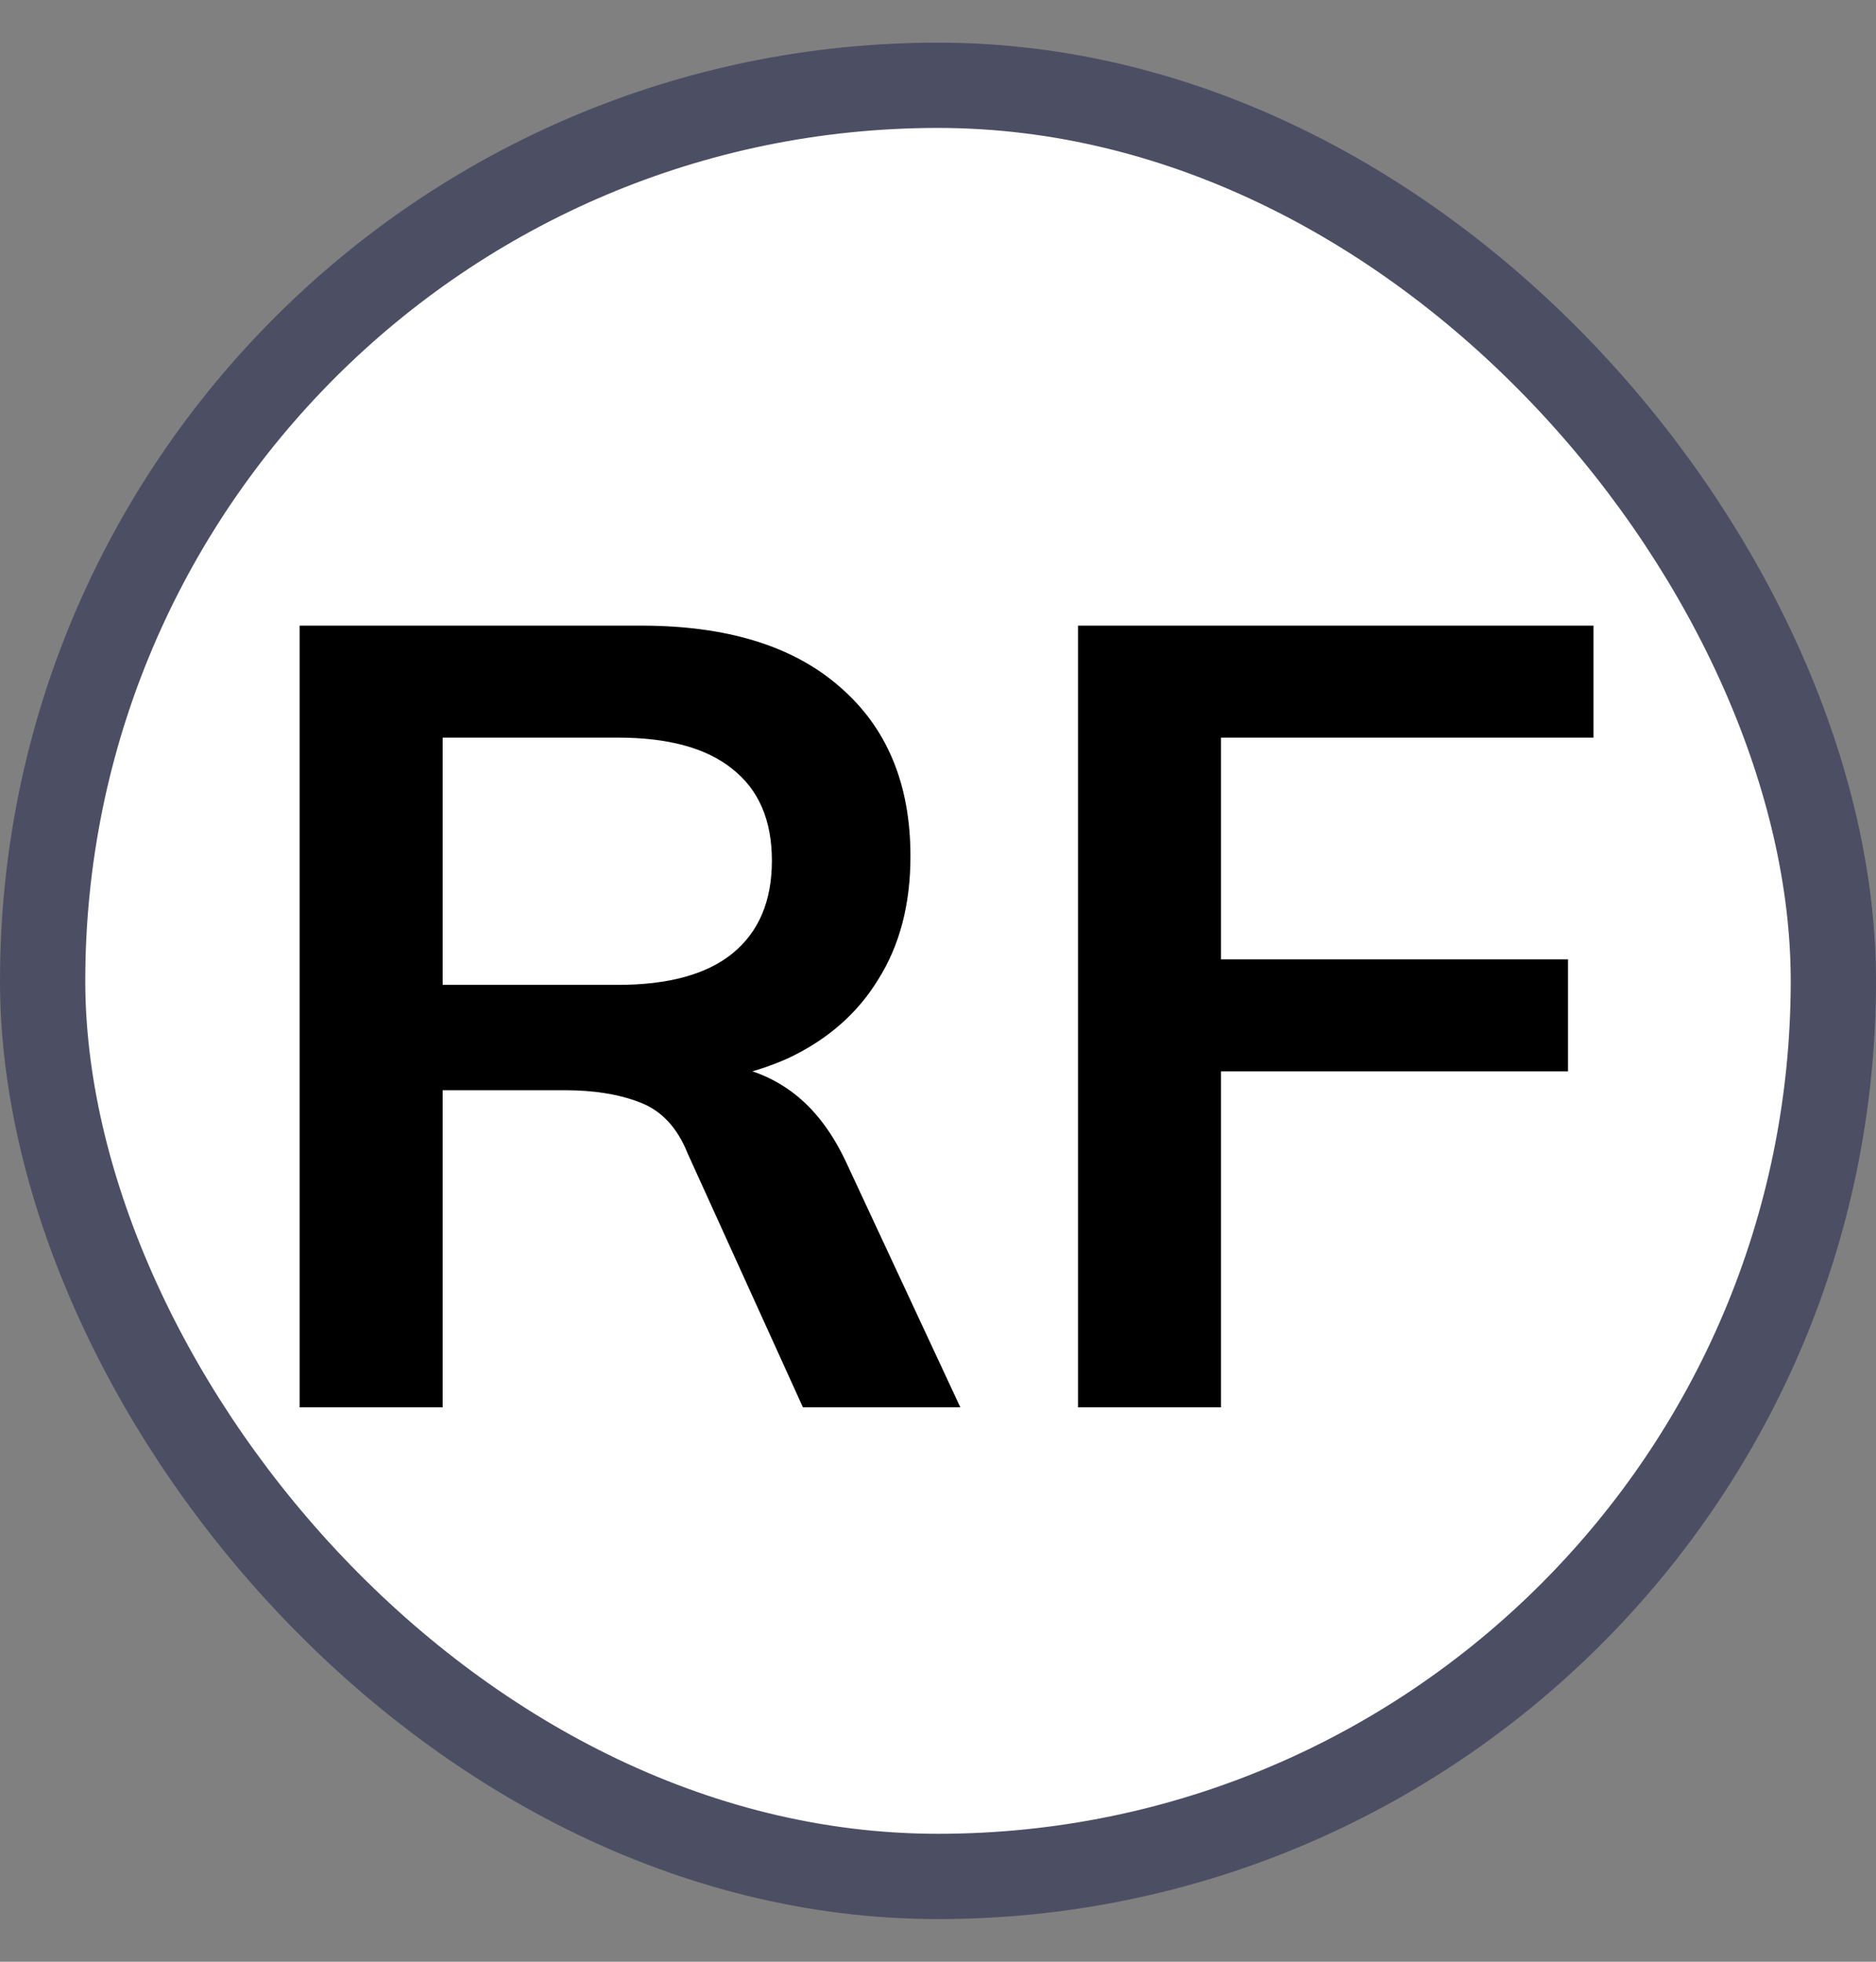
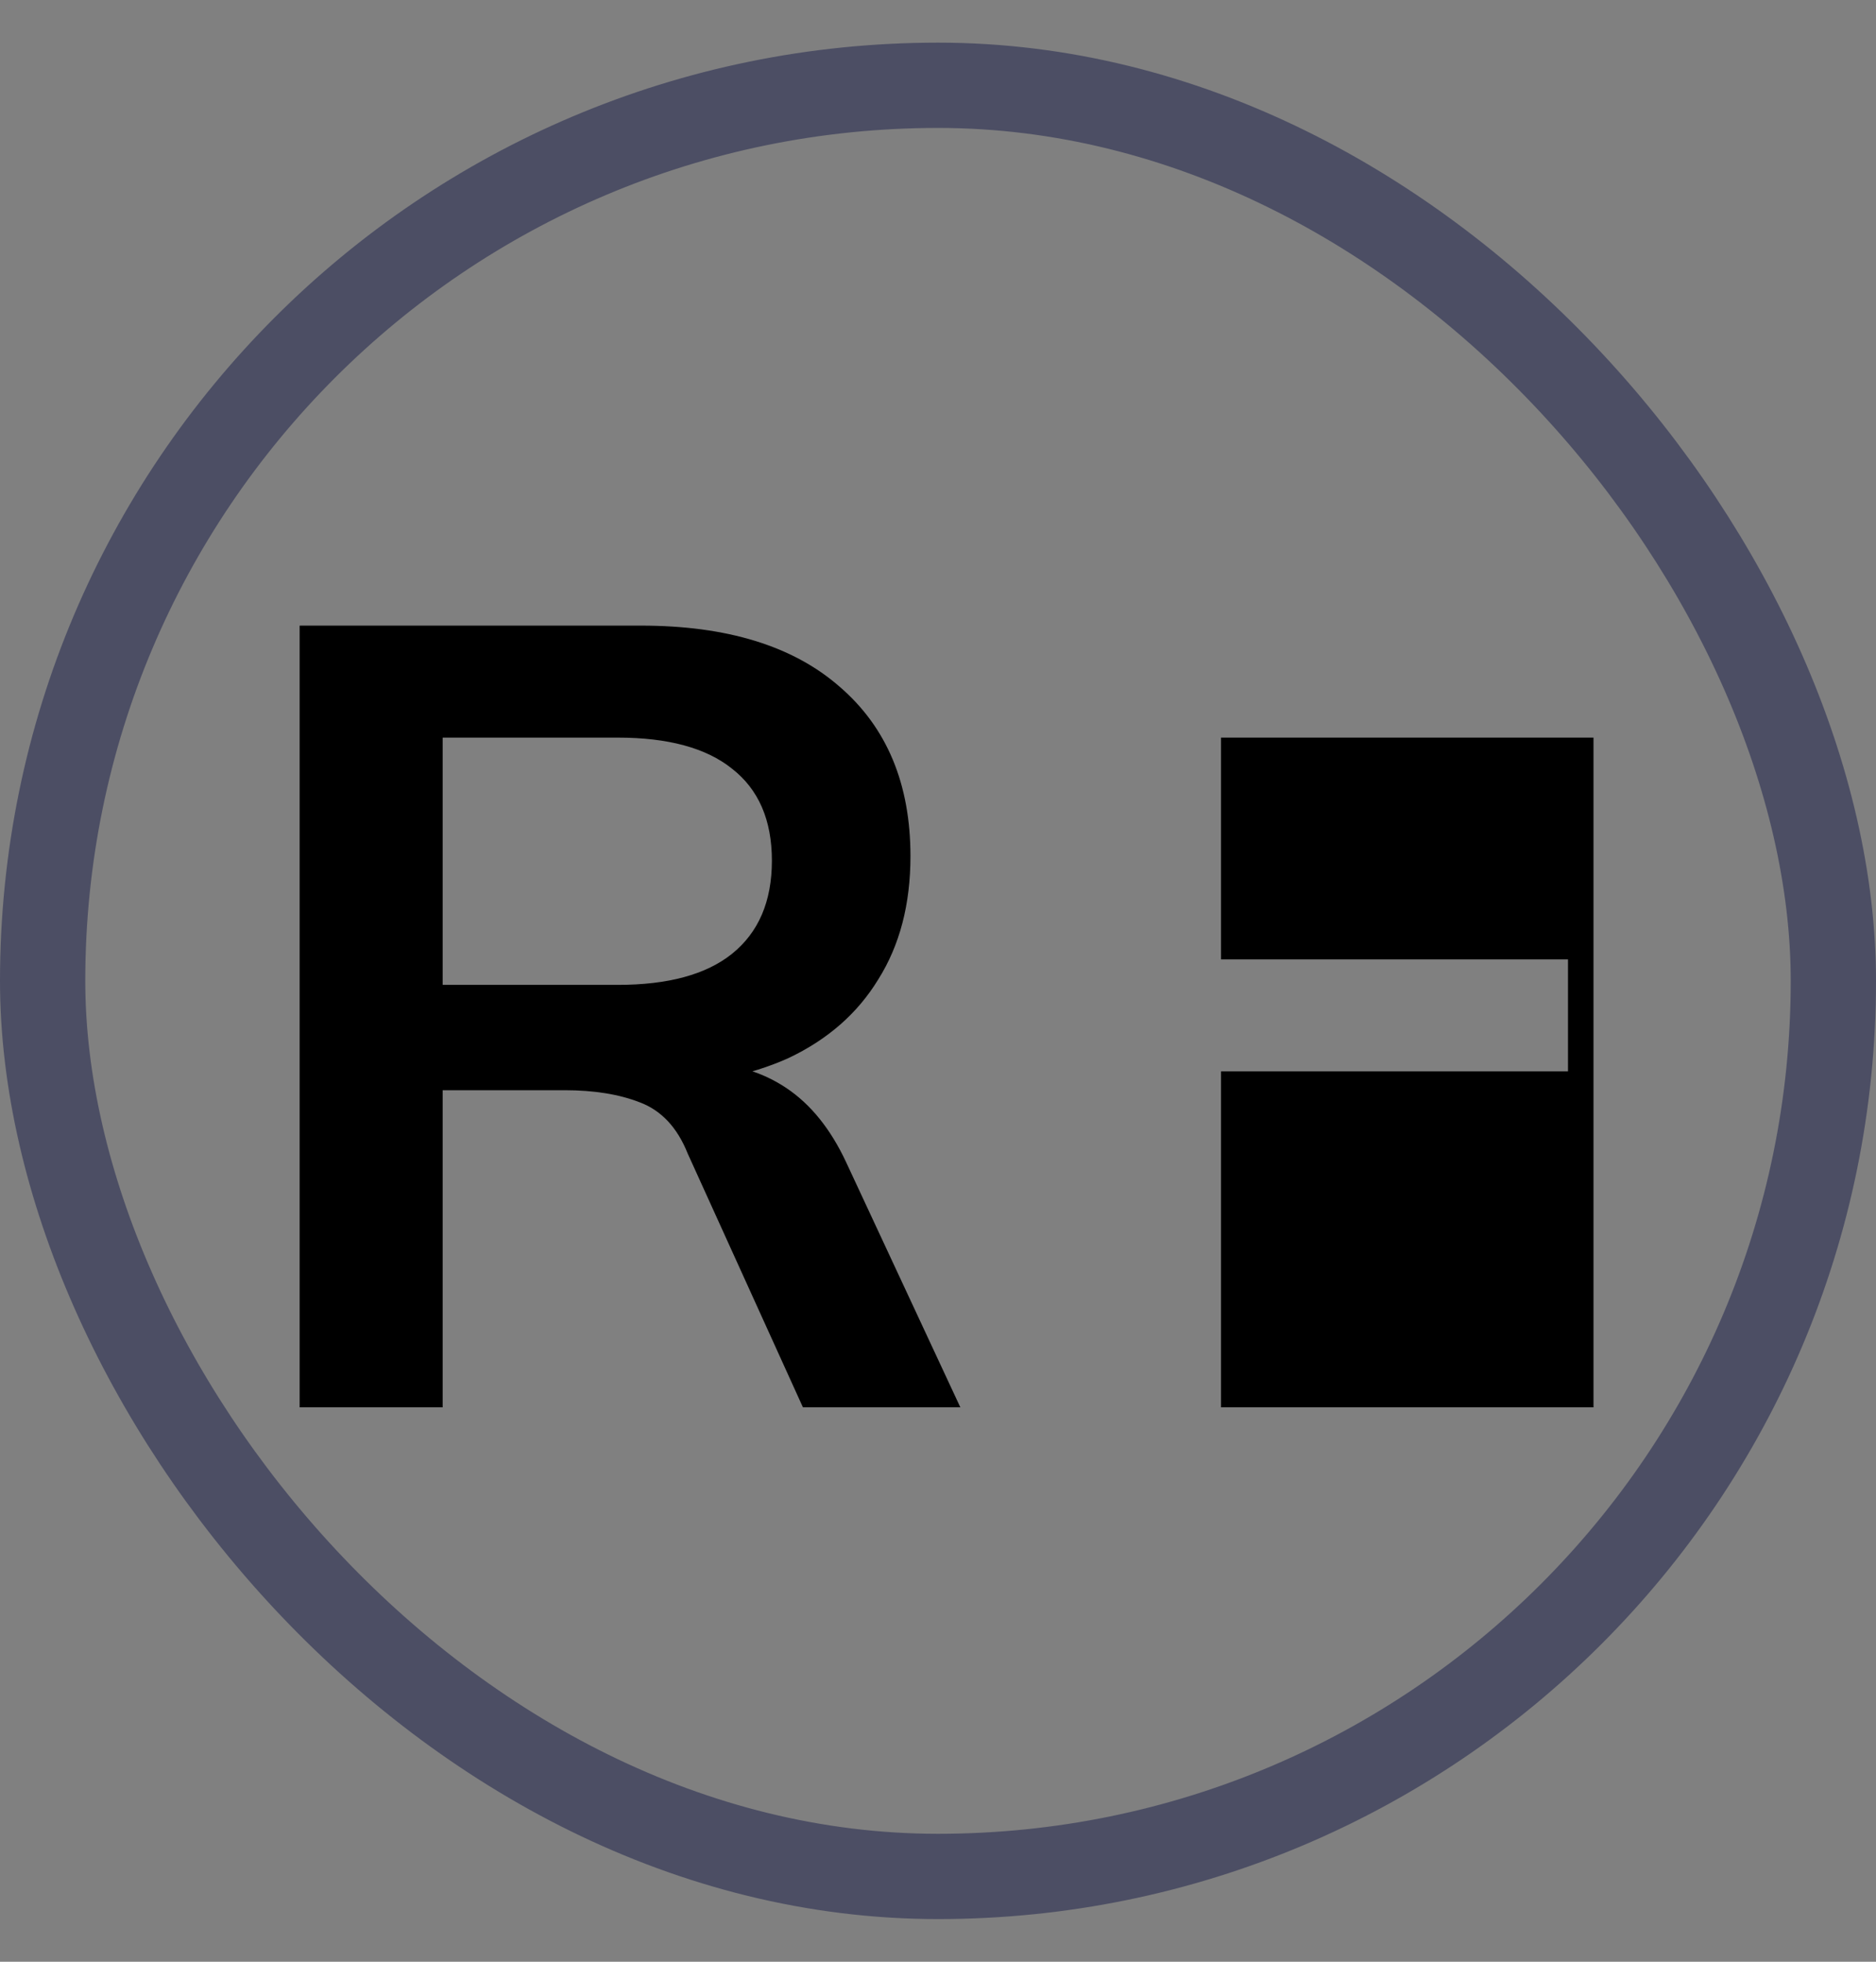
<svg xmlns="http://www.w3.org/2000/svg" width="22" height="23" viewBox="0 0 22 23" fill="none">
  <rect x="0" y="0" width="22" height="23" fill="#808080" stroke="none" />
-   <rect x="0.5" y="1" width="21" height="21" rx="10.5" fill="white" />
  <rect x="0.5" y="1" width="21" height="21" rx="10.5" stroke="#4C4E64" />
-   <path d="M3.514 16.5V7.335H7.518C8.523 7.335 9.299 7.573 9.845 8.05C10.4 8.527 10.677 9.19 10.677 10.039C10.677 10.602 10.551 11.083 10.3 11.482C10.057 11.881 9.706 12.188 9.247 12.405C8.788 12.613 8.246 12.717 7.622 12.717L7.804 12.47H8.246C8.61 12.47 8.935 12.565 9.221 12.756C9.507 12.947 9.741 13.237 9.923 13.627L11.262 16.5H9.416L8.064 13.523C7.943 13.22 7.756 13.02 7.505 12.925C7.262 12.83 6.968 12.782 6.621 12.782H5.191V16.5H3.514ZM5.191 11.547H7.245C7.834 11.547 8.281 11.426 8.584 11.183C8.896 10.932 9.052 10.568 9.052 10.091C9.052 9.614 8.896 9.255 8.584 9.012C8.281 8.769 7.834 8.648 7.245 8.648H5.191V11.547ZM12.642 16.5V7.335H18.687V8.648H14.319V11.248H18.388V12.561H14.319V16.5H12.642Z" fill="black" />
+   <path d="M3.514 16.5V7.335H7.518C8.523 7.335 9.299 7.573 9.845 8.05C10.4 8.527 10.677 9.19 10.677 10.039C10.677 10.602 10.551 11.083 10.3 11.482C10.057 11.881 9.706 12.188 9.247 12.405C8.788 12.613 8.246 12.717 7.622 12.717L7.804 12.47H8.246C8.61 12.47 8.935 12.565 9.221 12.756C9.507 12.947 9.741 13.237 9.923 13.627L11.262 16.5H9.416L8.064 13.523C7.943 13.22 7.756 13.02 7.505 12.925C7.262 12.83 6.968 12.782 6.621 12.782H5.191V16.5H3.514ZM5.191 11.547H7.245C7.834 11.547 8.281 11.426 8.584 11.183C8.896 10.932 9.052 10.568 9.052 10.091C9.052 9.614 8.896 9.255 8.584 9.012C8.281 8.769 7.834 8.648 7.245 8.648H5.191V11.547ZM12.642 16.5H18.687V8.648H14.319V11.248H18.388V12.561H14.319V16.5H12.642Z" fill="black" />
</svg>